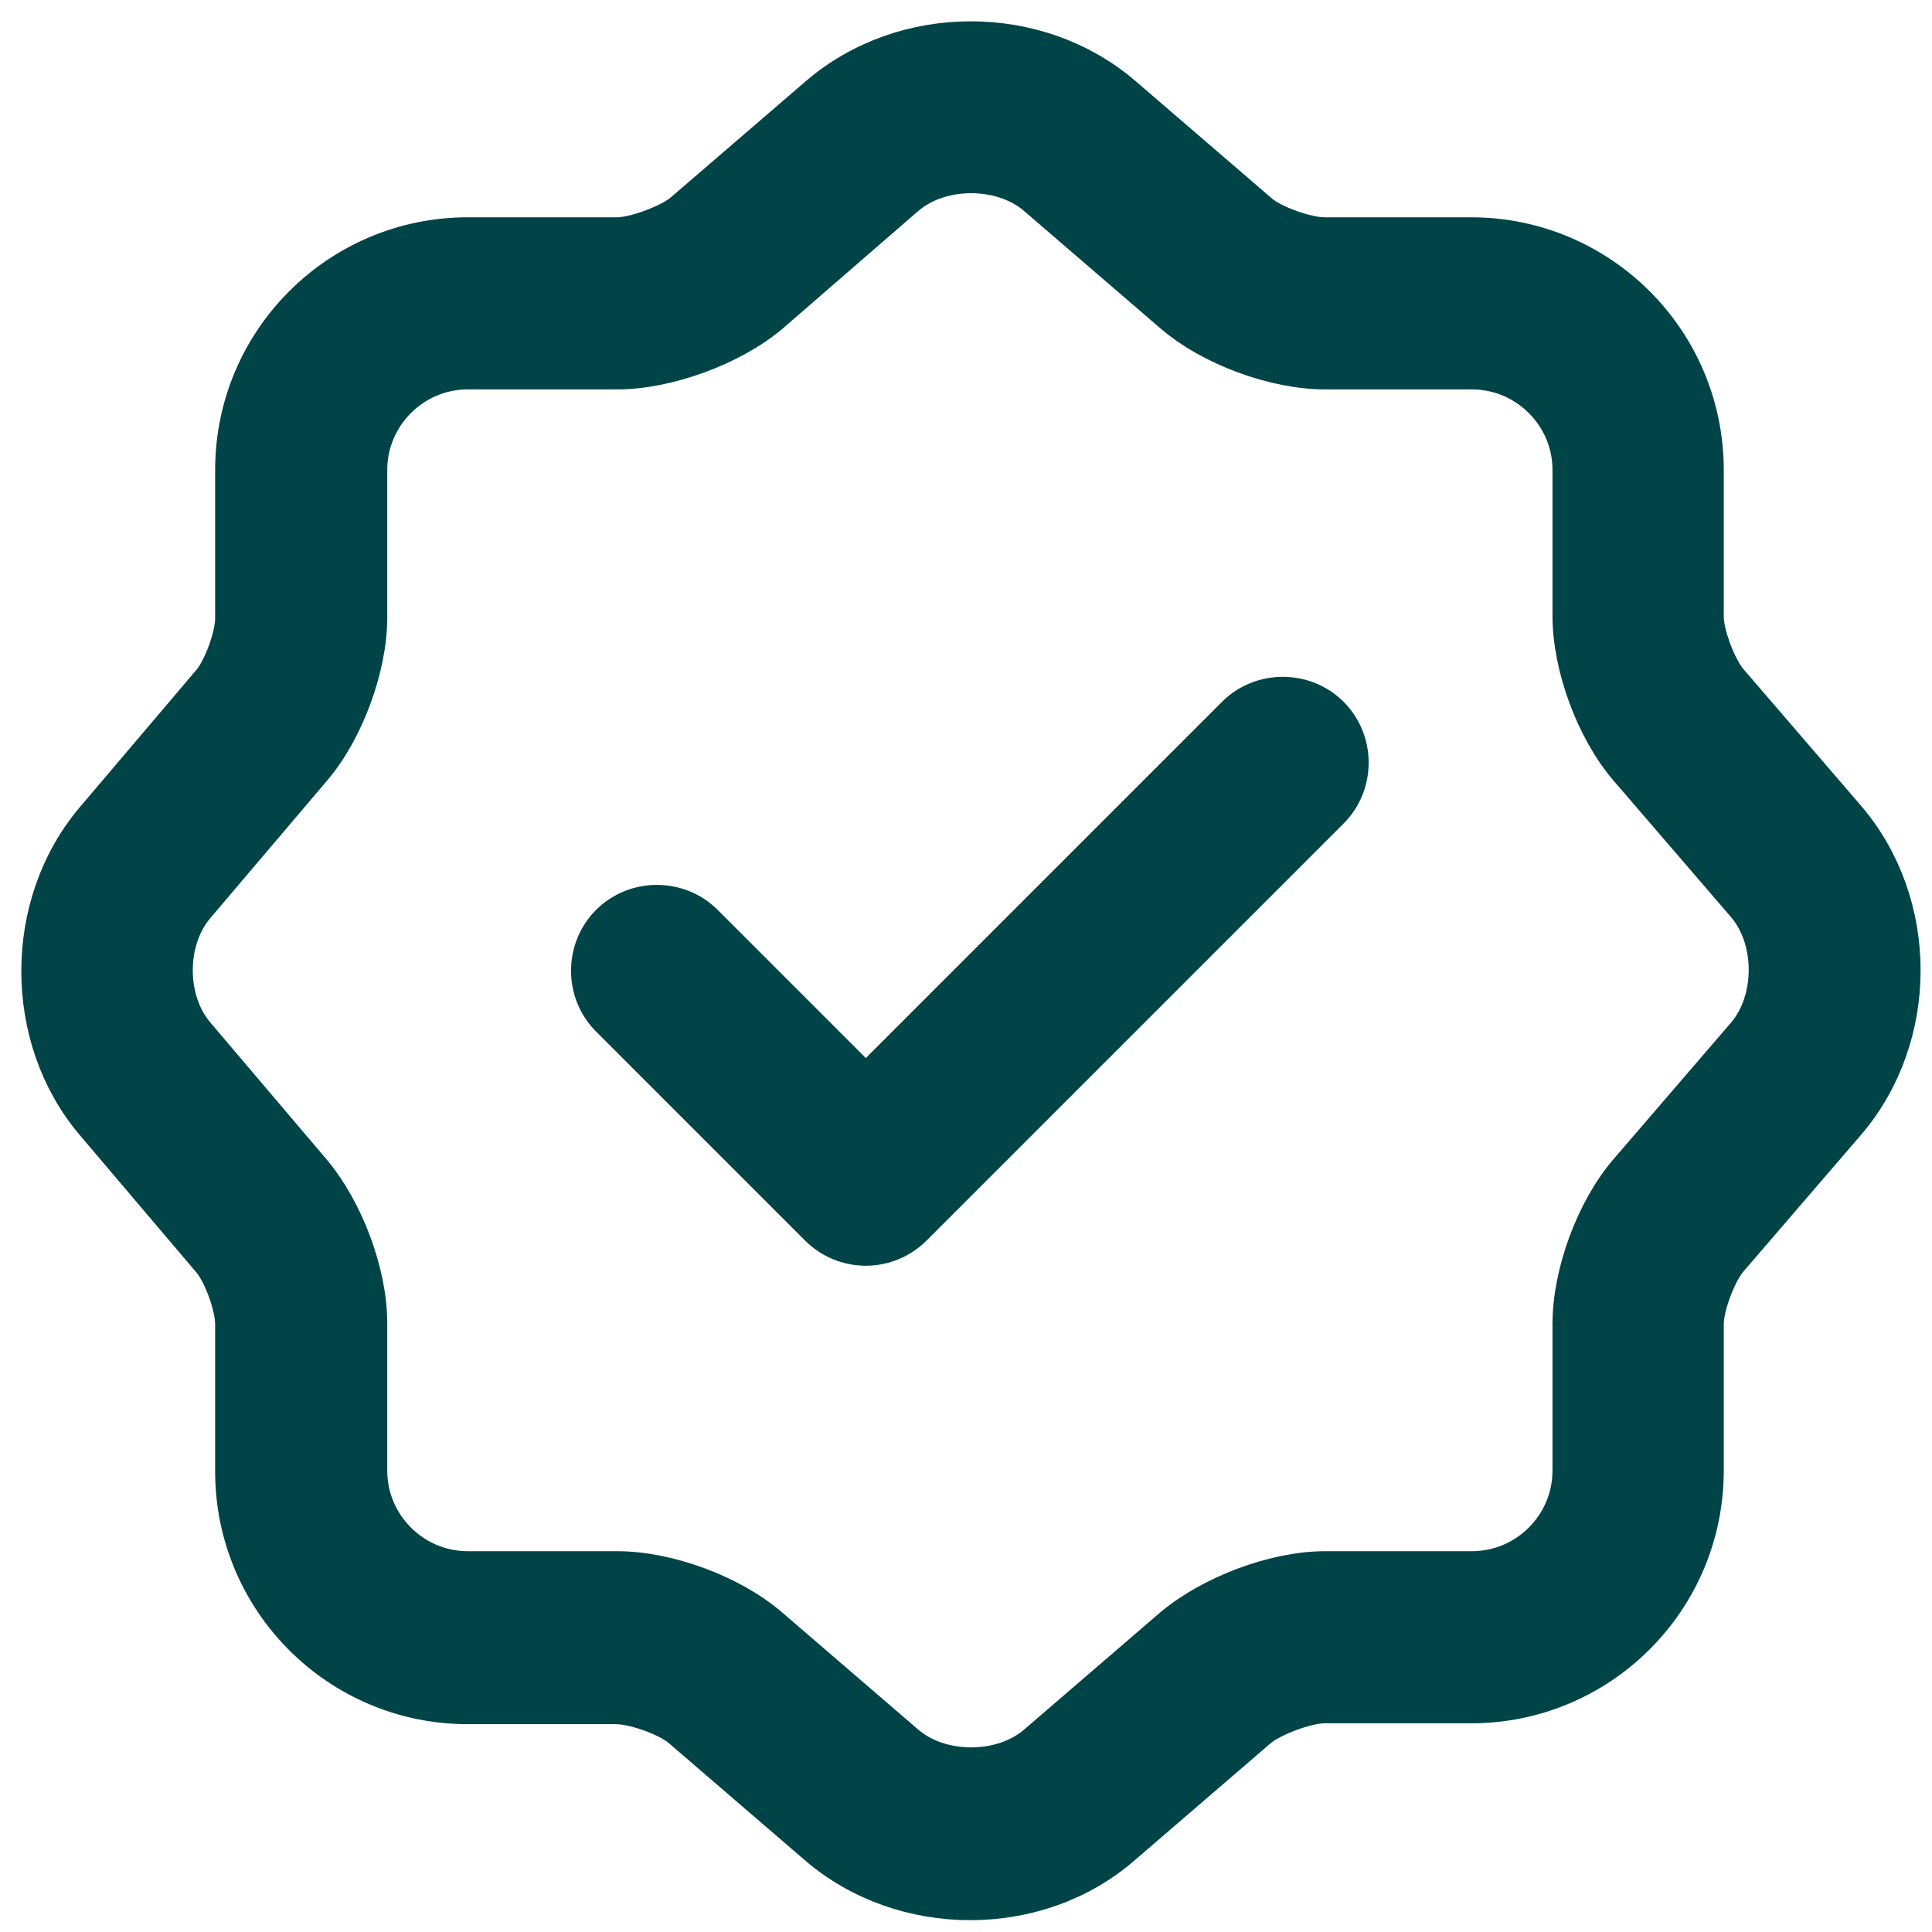
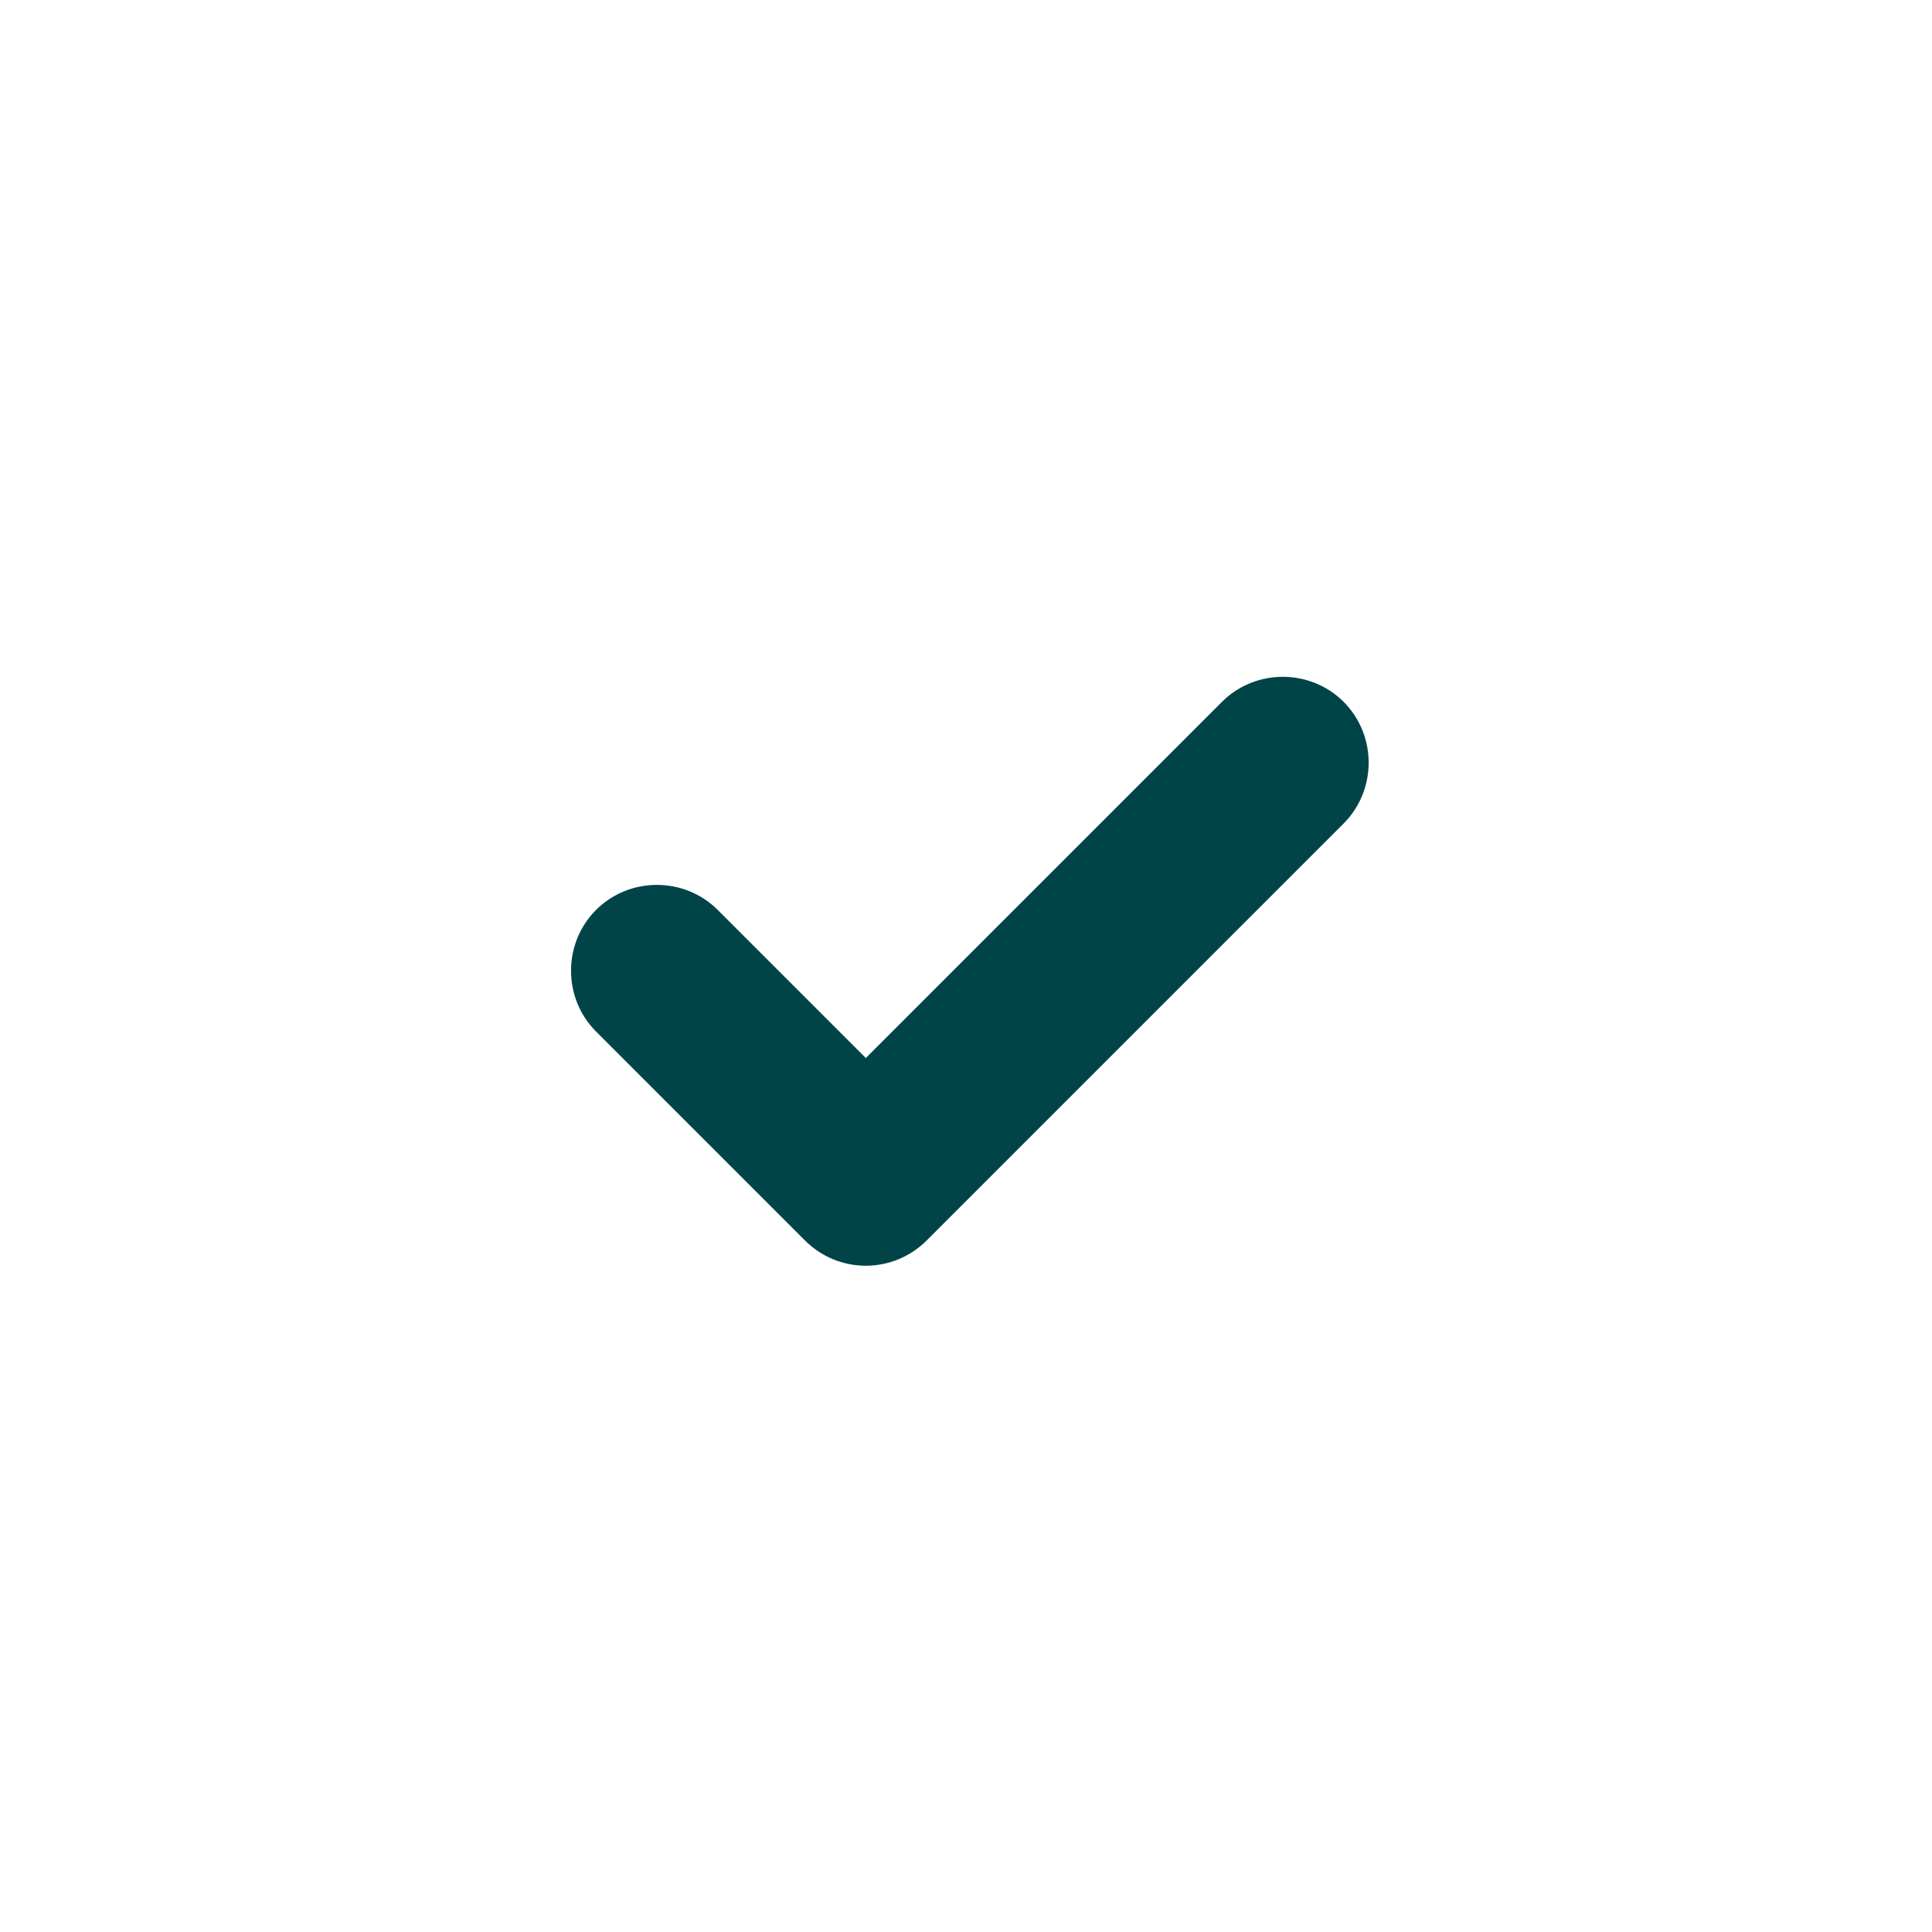
<svg xmlns="http://www.w3.org/2000/svg" width="136" height="136" viewBox="0 0 136 136" fill="none">
  <path d="M60.947 87.599C59.731 87.599 58.577 87.113 57.726 86.262L43.019 71.554C41.256 69.792 41.256 66.875 43.019 65.112C44.781 63.35 47.698 63.35 49.461 65.112L60.947 76.599L87.08 50.465C88.843 48.703 91.76 48.703 93.522 50.465C95.285 52.228 95.285 55.145 93.522 56.907L64.168 86.262C63.317 87.113 62.163 87.599 60.947 87.599Z" fill="#004448" stroke="#004448" stroke-width="3" />
-   <path d="M68.303 133.667C64.474 133.667 60.645 132.39 57.667 129.838L48.065 121.572C47.092 120.722 44.661 119.871 43.385 119.871H32.932C23.937 119.871 16.644 112.578 16.644 103.583V93.19C16.644 91.914 15.793 89.544 14.942 88.572L6.738 78.908C1.754 73.013 1.754 63.714 6.738 57.819L14.942 48.156C15.793 47.184 16.644 44.813 16.644 43.537V33.084C16.644 24.089 23.937 16.796 32.932 16.796H43.446C44.722 16.796 47.153 15.884 48.126 15.094L57.728 6.829C63.684 1.724 72.983 1.724 78.939 6.829L88.541 15.094C89.514 15.945 91.945 16.796 93.221 16.796H103.553C112.548 16.796 119.841 24.089 119.841 33.084V43.416C119.841 44.692 120.752 47.123 121.603 48.095L129.868 57.698C134.974 63.654 134.974 72.952 129.868 78.908L121.603 88.511C120.752 89.483 119.841 91.914 119.841 93.19V103.522C119.841 112.517 112.548 119.81 103.553 119.81H93.221C91.945 119.81 89.514 120.722 88.541 121.512L78.939 129.777C75.961 132.39 72.132 133.667 68.303 133.667ZM32.932 25.912C28.981 25.912 25.76 29.133 25.76 33.084V43.476C25.76 46.941 24.119 51.377 21.871 53.99L13.666 63.654C11.539 66.145 11.539 70.46 13.666 72.952L21.871 82.615C24.119 85.29 25.76 89.665 25.76 93.13V103.522C25.76 107.473 28.981 110.694 32.932 110.694H43.446C46.971 110.694 51.407 112.335 54.082 114.644L63.684 122.909C66.176 125.037 70.552 125.037 73.044 122.909L82.646 114.644C85.32 112.395 89.757 110.694 93.282 110.694H103.614C107.564 110.694 110.785 107.473 110.785 103.522V93.19C110.785 89.665 112.426 85.229 114.735 82.555L123.001 72.952C125.128 70.46 125.128 66.085 123.001 63.593L114.735 53.99C112.426 51.316 110.785 46.88 110.785 43.355V33.084C110.785 29.133 107.564 25.912 103.614 25.912H93.282C89.757 25.912 85.32 24.271 82.646 21.962L73.044 13.696C70.552 11.569 66.176 11.569 63.684 13.696L54.082 22.023C51.407 24.271 46.91 25.912 43.446 25.912H32.932Z" fill="#004448" stroke="#004448" stroke-width="3" />
</svg>